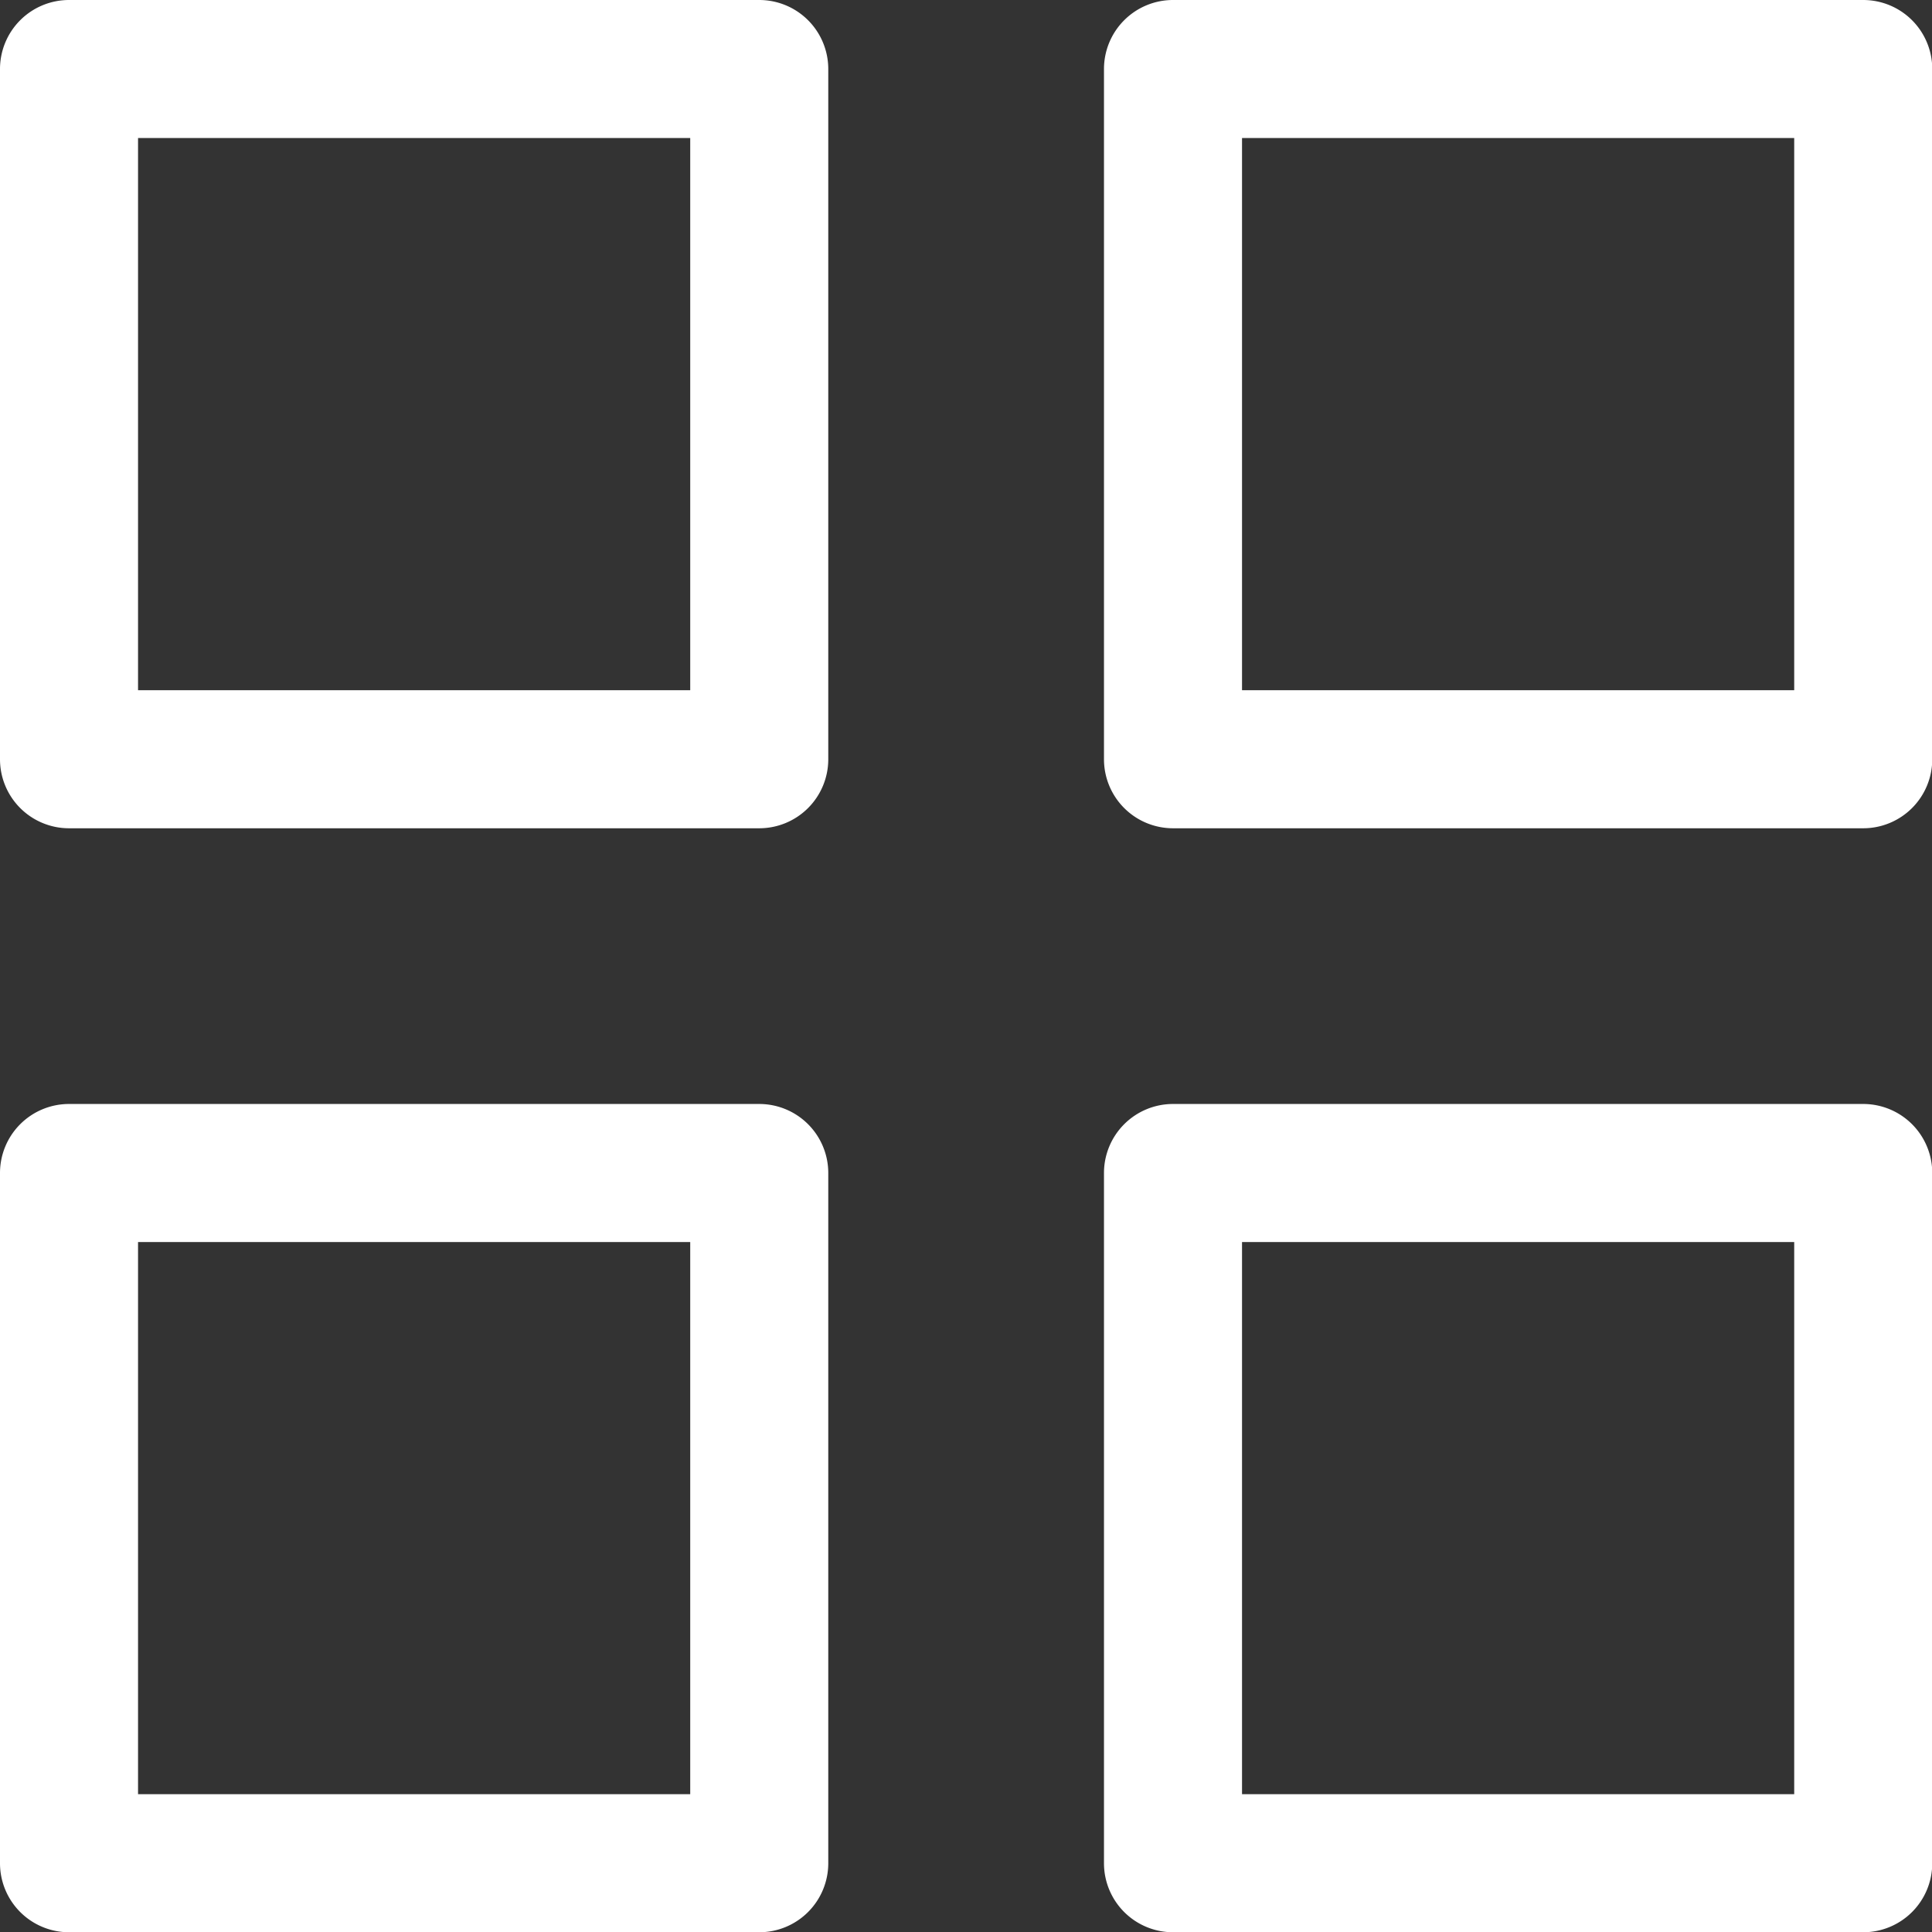
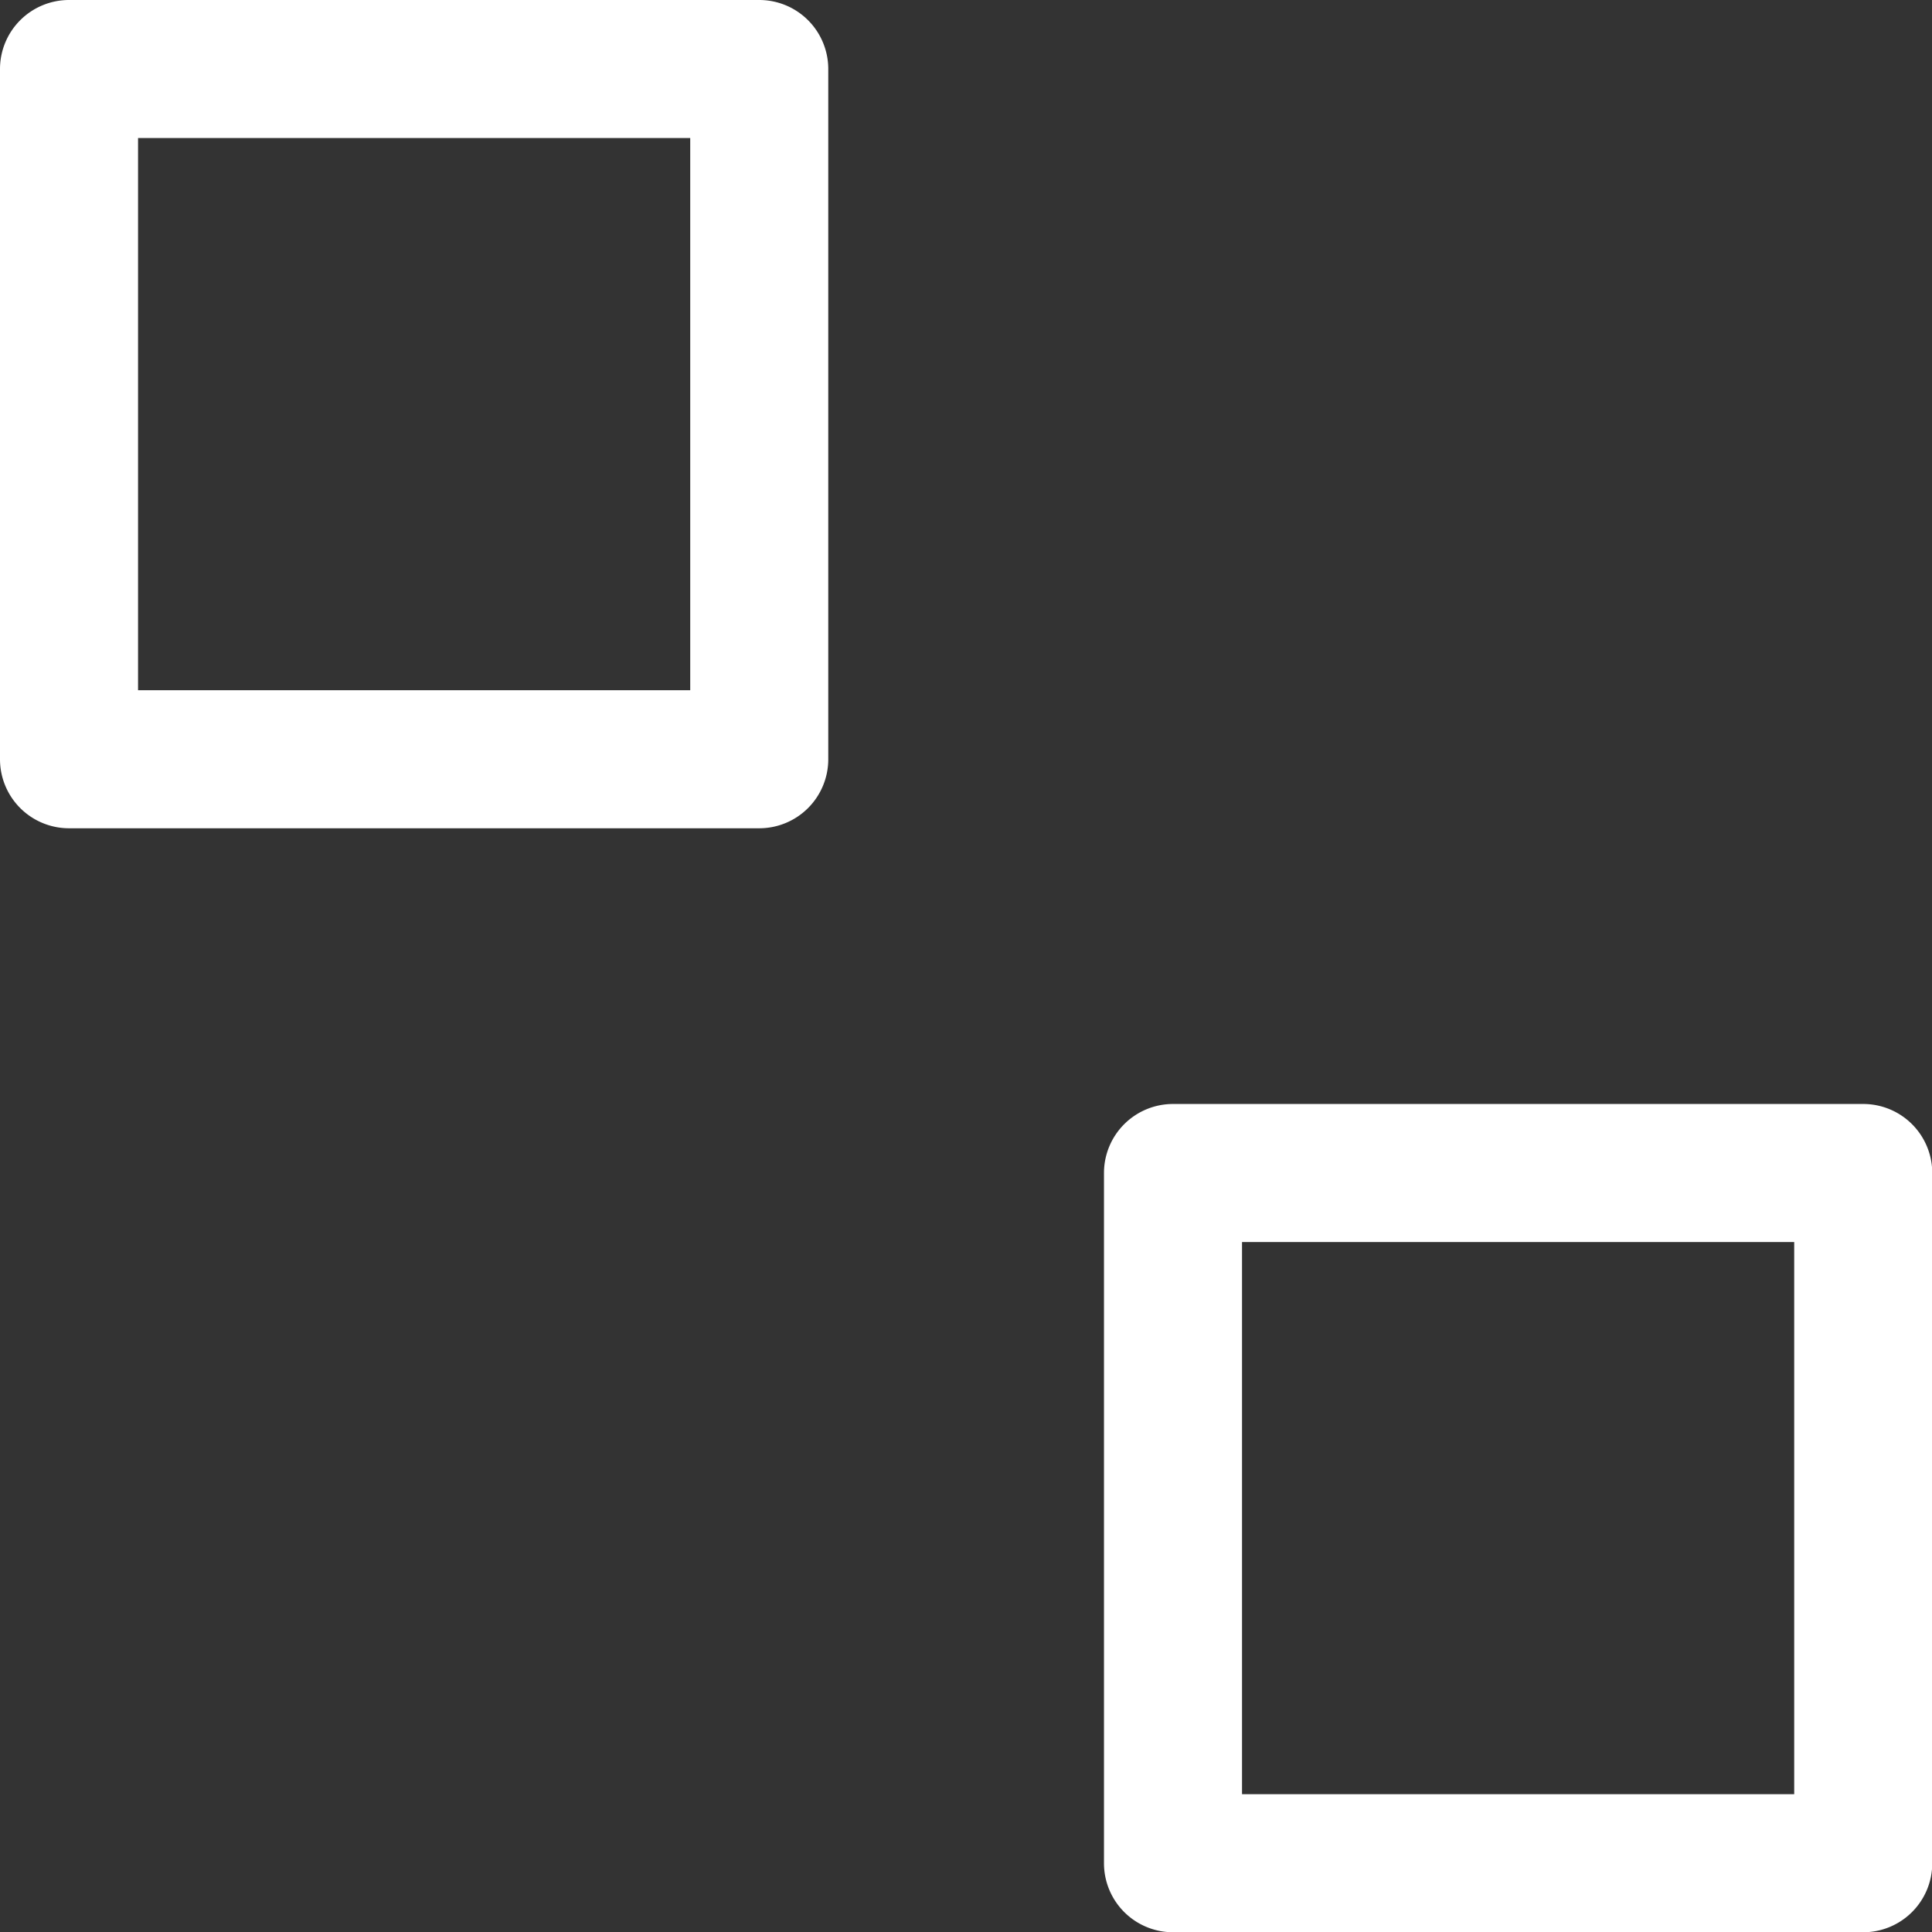
<svg xmlns="http://www.w3.org/2000/svg" width="30.79" height="30.79" viewBox="0 0 30.79 30.79">
  <rect x="0" y="0" width="30.79" height="30.79" fill="#333333" stroke="none" />
  <g id="noun-grid-view-1939648" transform="translate(-105 -35)">
    <path id="Path_6327" data-name="Path 6327" d="M117.1,48.2h-11a1.1,1.1,0,0,1-1.1-1.1v-11a1.1,1.1,0,0,1,1.1-1.1h11a1.1,1.1,0,0,1,1.1,1.1v11A1.1,1.1,0,0,1,117.1,48.2ZM107.2,46H116V37.2h-8.8Z" fill="#fff" />
-     <path id="Path_6328" data-name="Path 6328" d="M397.1,48.2h-11a1.1,1.1,0,0,1-1.1-1.1v-11a1.1,1.1,0,0,1,1.1-1.1h11a1.1,1.1,0,0,1,1.1,1.1v11A1.1,1.1,0,0,1,397.1,48.2ZM387.2,46H396V37.2h-8.8Z" transform="translate(-262.406)" fill="#fff" />
-     <path id="Path_6329" data-name="Path 6329" d="M117.1,328.2h-11a1.1,1.1,0,0,1-1.1-1.1v-11a1.1,1.1,0,0,1,1.1-1.1h11a1.1,1.1,0,0,1,1.1,1.1v11A1.1,1.1,0,0,1,117.1,328.2Zm-9.9-2.2H116v-8.8h-8.8Z" transform="translate(0 -262.406)" fill="#fff" />
    <path id="Path_6330" data-name="Path 6330" d="M397.1,328.2h-11a1.1,1.1,0,0,1-1.1-1.1v-11a1.1,1.1,0,0,1,1.1-1.1h11a1.1,1.1,0,0,1,1.1,1.1v11A1.1,1.1,0,0,1,397.1,328.2Zm-9.9-2.2H396v-8.8h-8.8Z" transform="translate(-262.406 -262.406)" fill="#fff" />
  </g>
</svg>